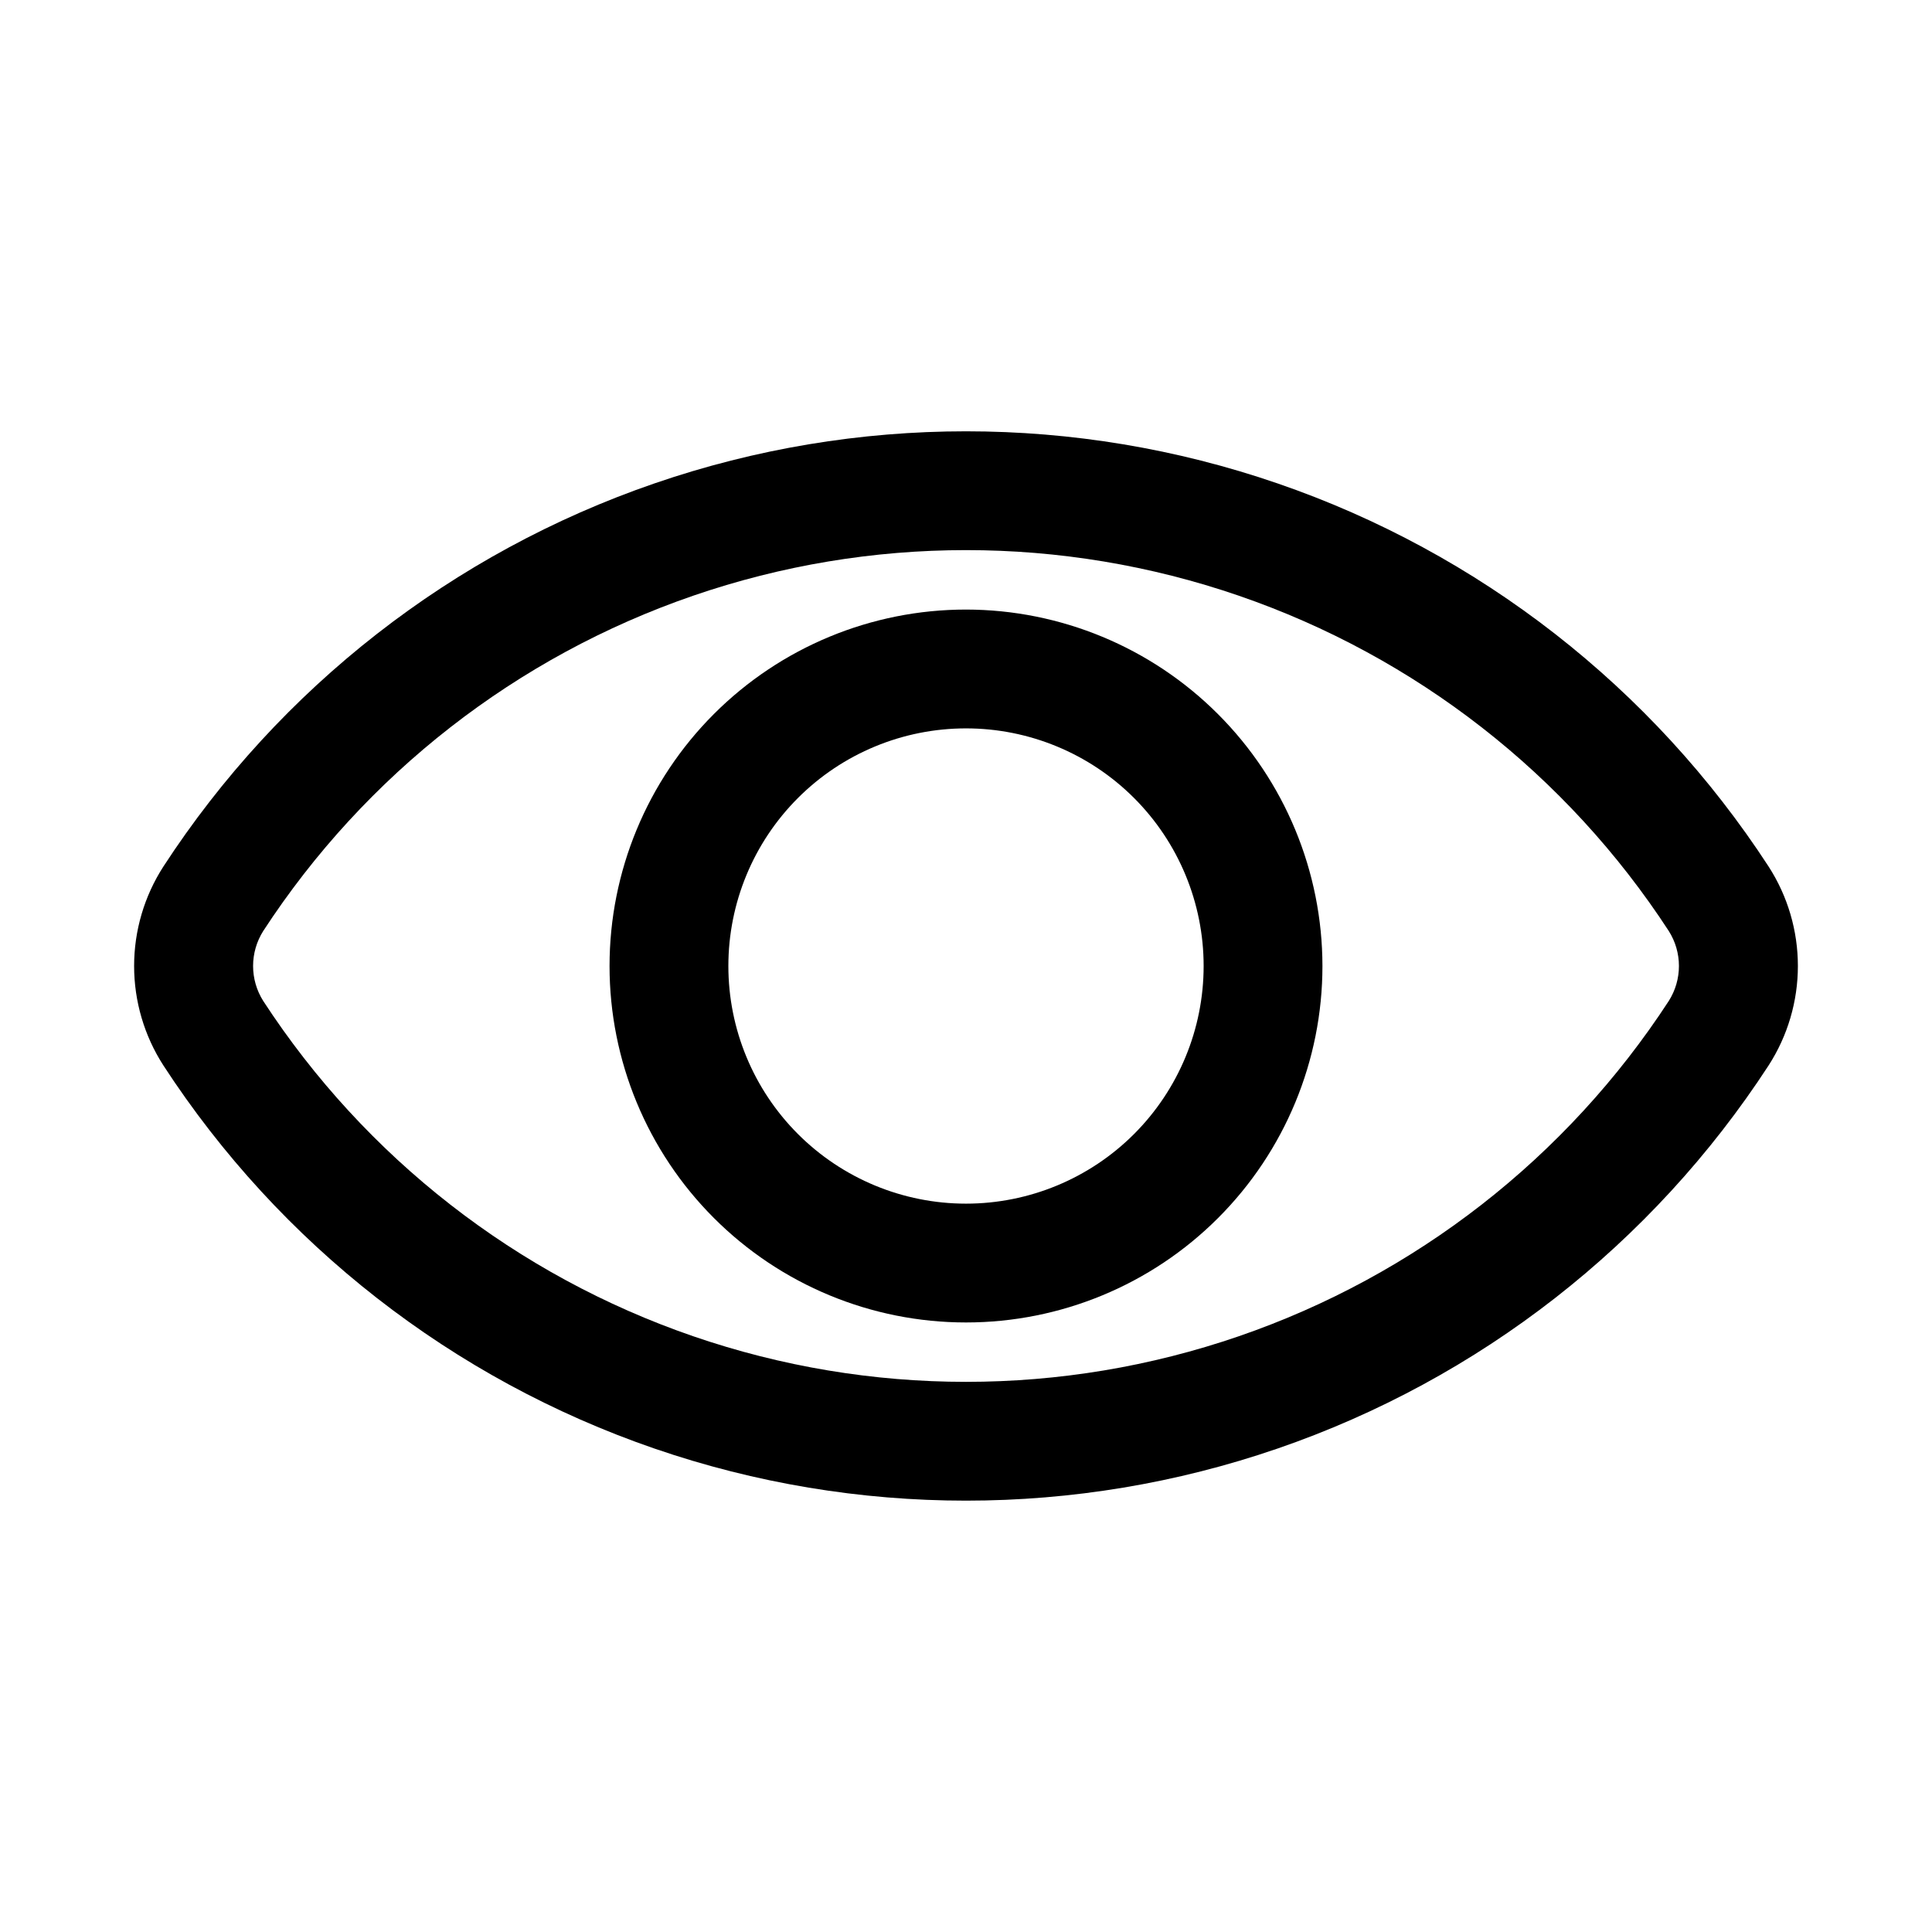
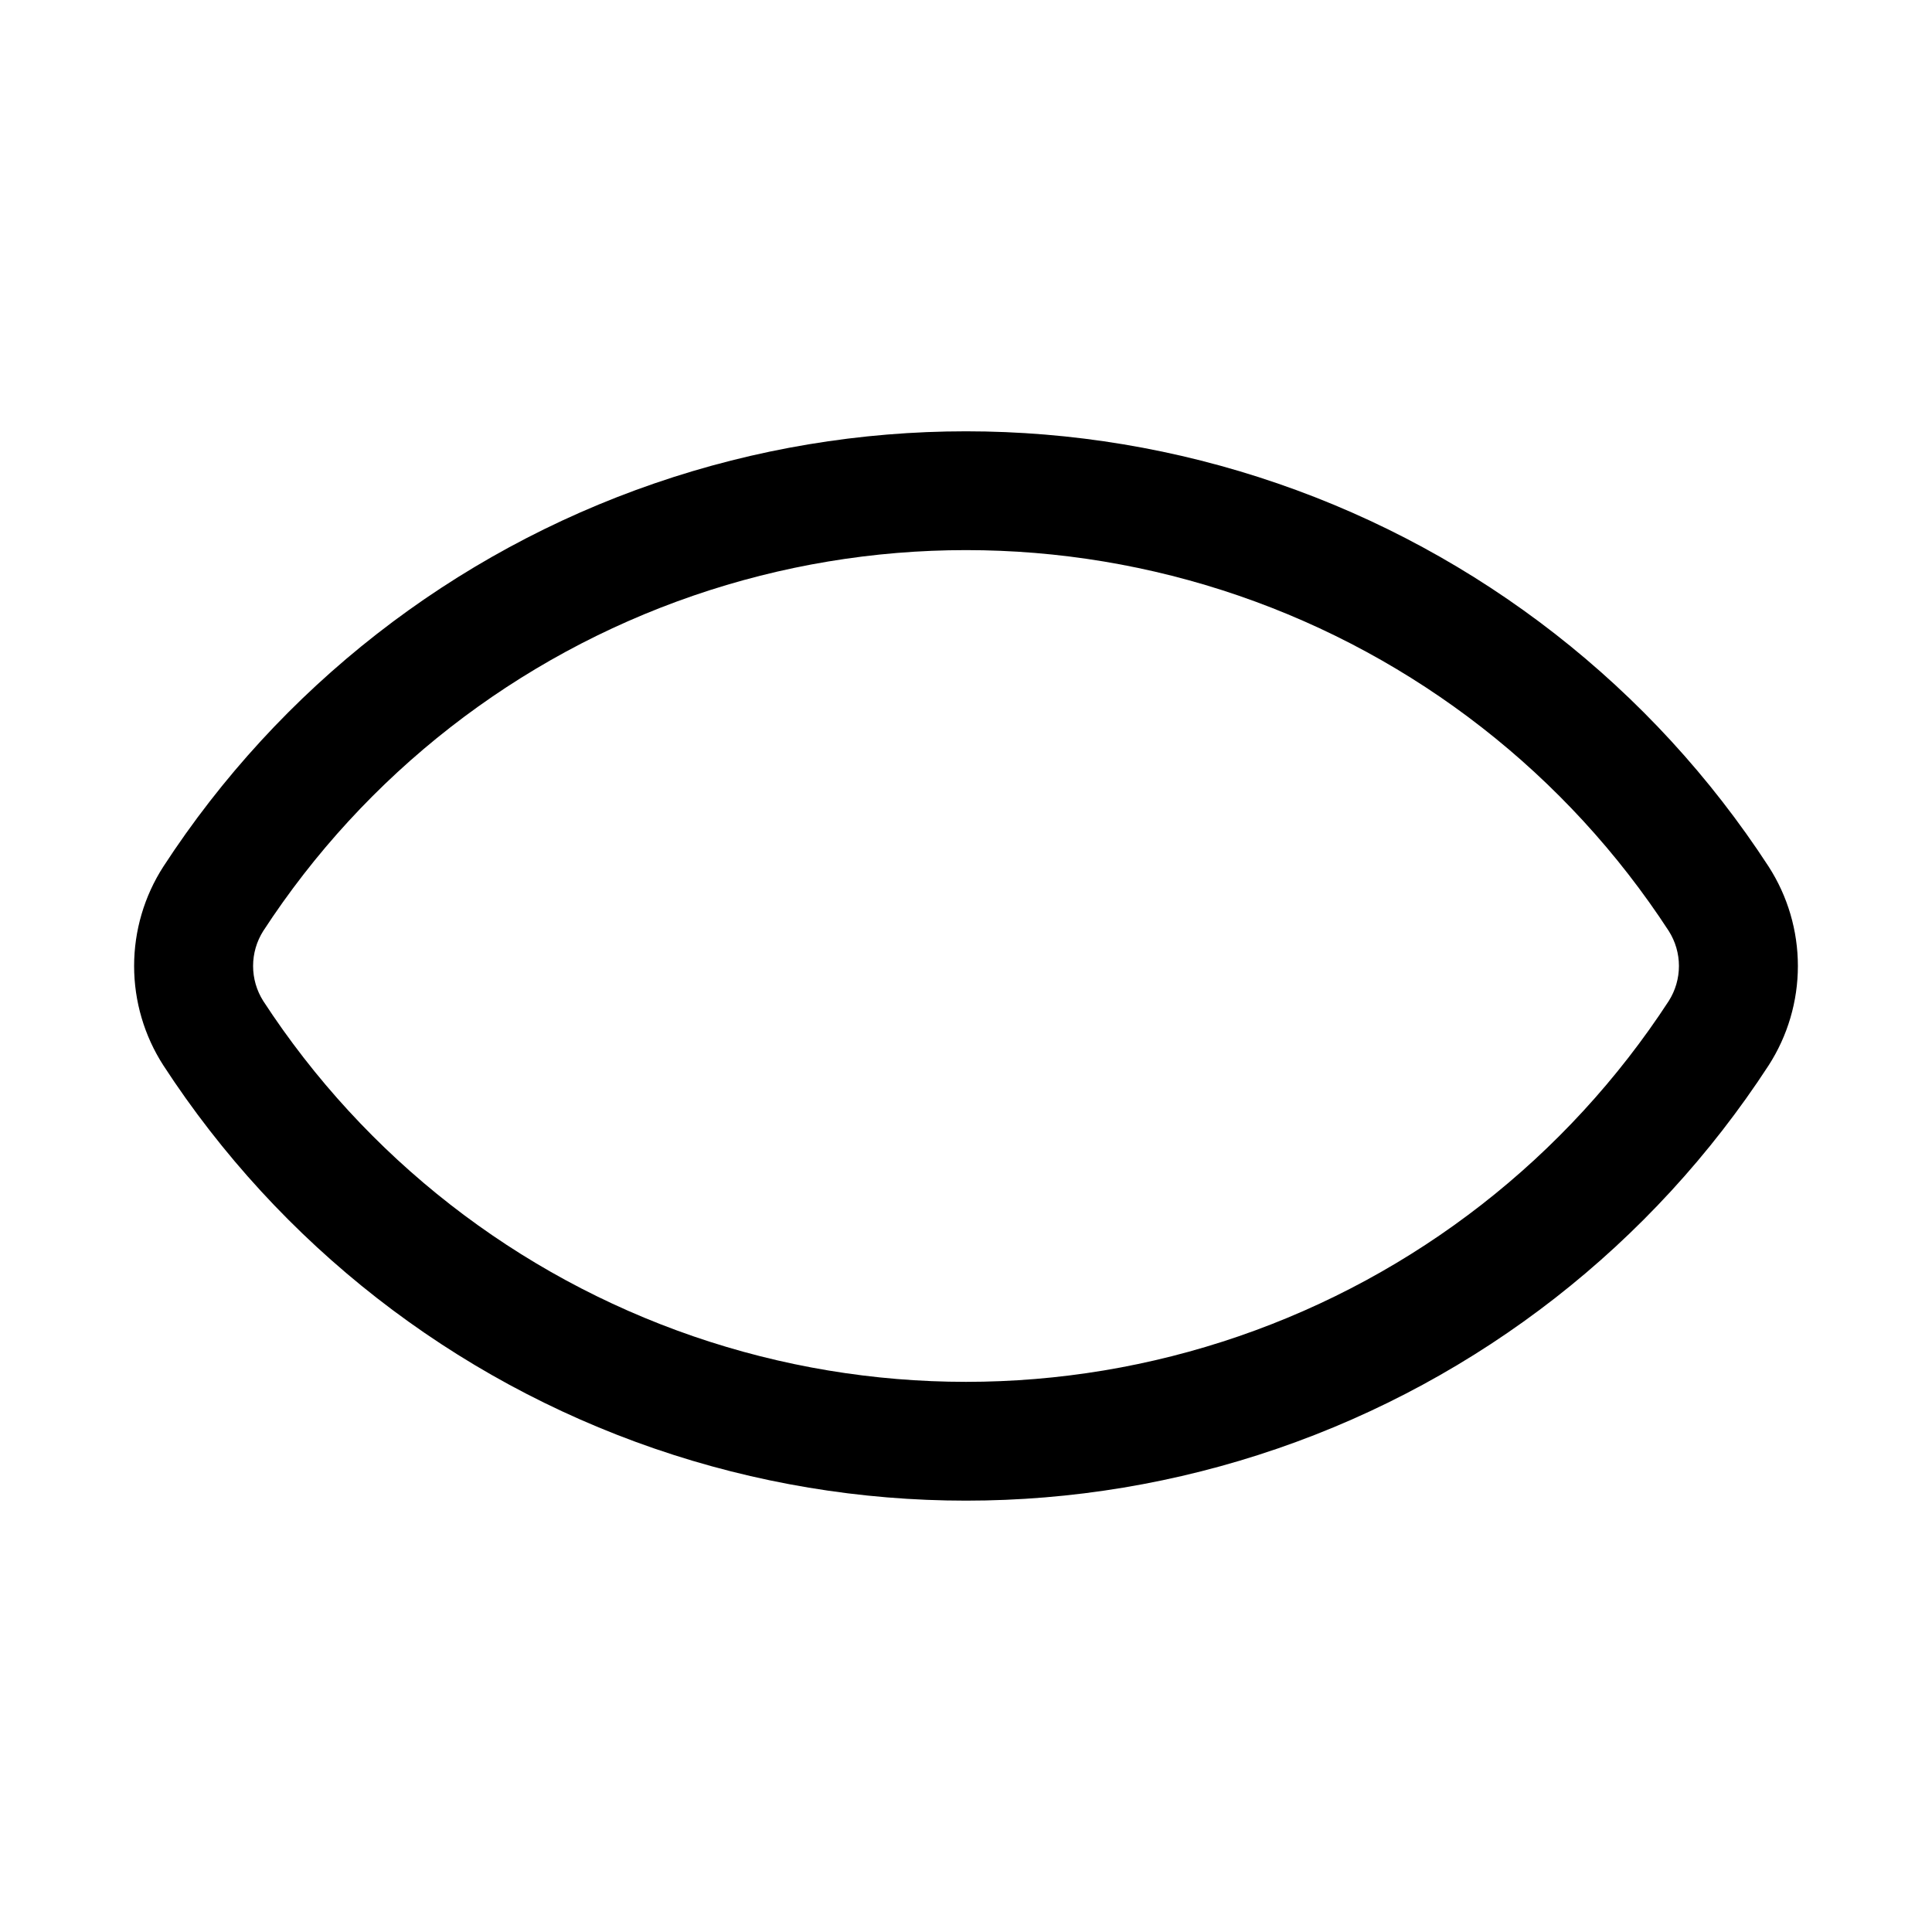
<svg xmlns="http://www.w3.org/2000/svg" fill="#000000" width="800px" height="800px" version="1.1" viewBox="144 144 512 512">
  <g>
    <path d="m612.7 373.64c-30.855-47.41-76.668-83.148-130.16-101.54-53.488-18.398-111.59-18.398-165.08 0-53.492 18.395-99.301 54.133-130.16 101.54-5.066 7.856-7.758 17.008-7.758 26.355s2.691 18.496 7.758 26.355c30.859 47.406 76.668 83.145 130.16 101.54 53.488 18.395 111.59 18.395 165.08 0 53.492-18.398 99.305-54.137 130.16-101.54 5.066-7.859 7.758-17.008 7.758-26.355s-2.691-18.5-7.758-26.355zm-26.449 35.613c-27.031 41.492-67.148 72.773-113.98 88.875-46.832 16.102-97.703 16.102-144.54 0-46.836-16.102-86.949-47.383-113.98-88.875-1.75-2.773-2.68-5.981-2.68-9.258s0.93-6.488 2.68-9.258c27.035-41.496 67.148-72.777 113.98-88.879 46.832-16.098 97.703-16.098 144.54 0 46.836 16.102 86.953 47.383 113.98 88.879 1.754 2.769 2.684 5.981 2.684 9.258s-0.93 6.484-2.684 9.258z" />
-     <path d="m400 305.54c-25.055 0-49.082 9.953-66.797 27.668s-27.668 41.742-27.668 66.797c0 25.051 9.953 49.078 27.668 66.793 17.715 17.719 41.742 27.668 66.797 27.668 25.051 0 49.078-9.949 66.793-27.668 17.719-17.715 27.668-41.742 27.668-66.793-0.023-25.047-9.984-49.059-27.695-66.77-17.707-17.711-41.723-27.672-66.766-27.695zm0 157.44c-16.703 0-32.723-6.637-44.531-18.445-11.812-11.812-18.445-27.832-18.445-44.531 0-16.703 6.633-32.723 18.445-44.531 11.809-11.812 27.828-18.445 44.531-18.445 16.699 0 32.719 6.633 44.531 18.445 11.809 11.809 18.445 27.828 18.445 44.531 0 16.699-6.637 32.719-18.445 44.531-11.812 11.809-27.832 18.445-44.531 18.445z" />
  </g>
</svg>